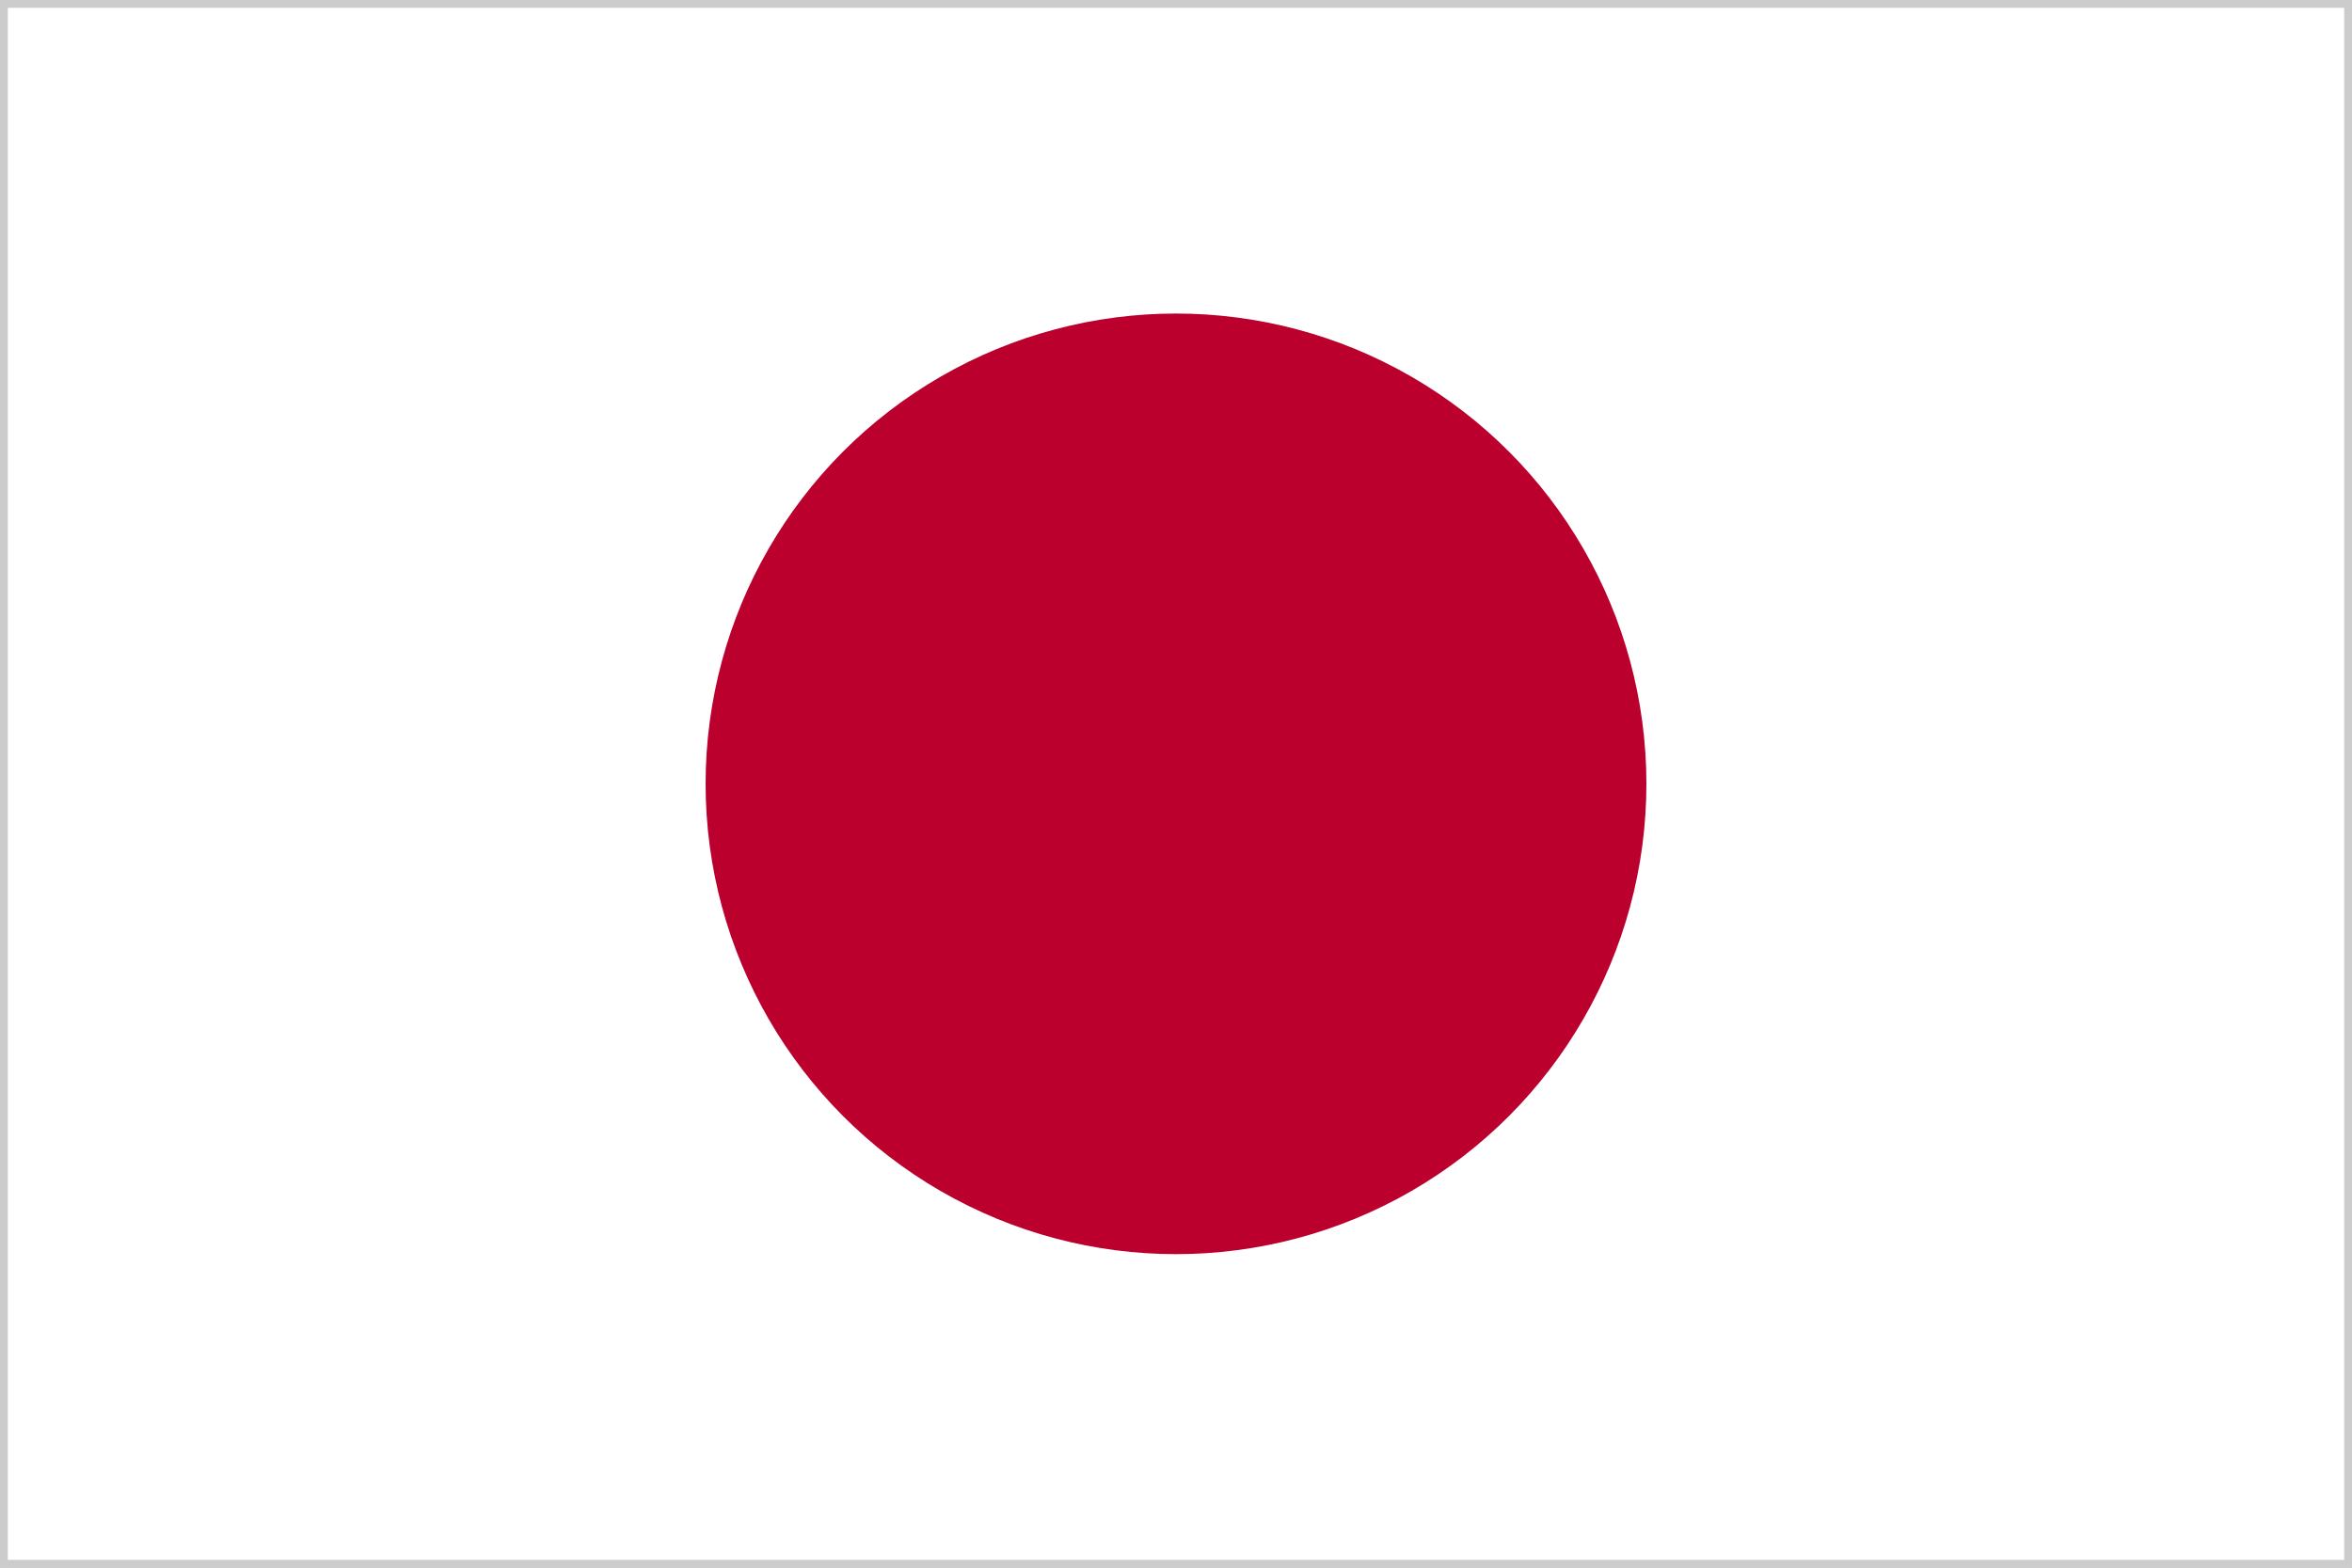
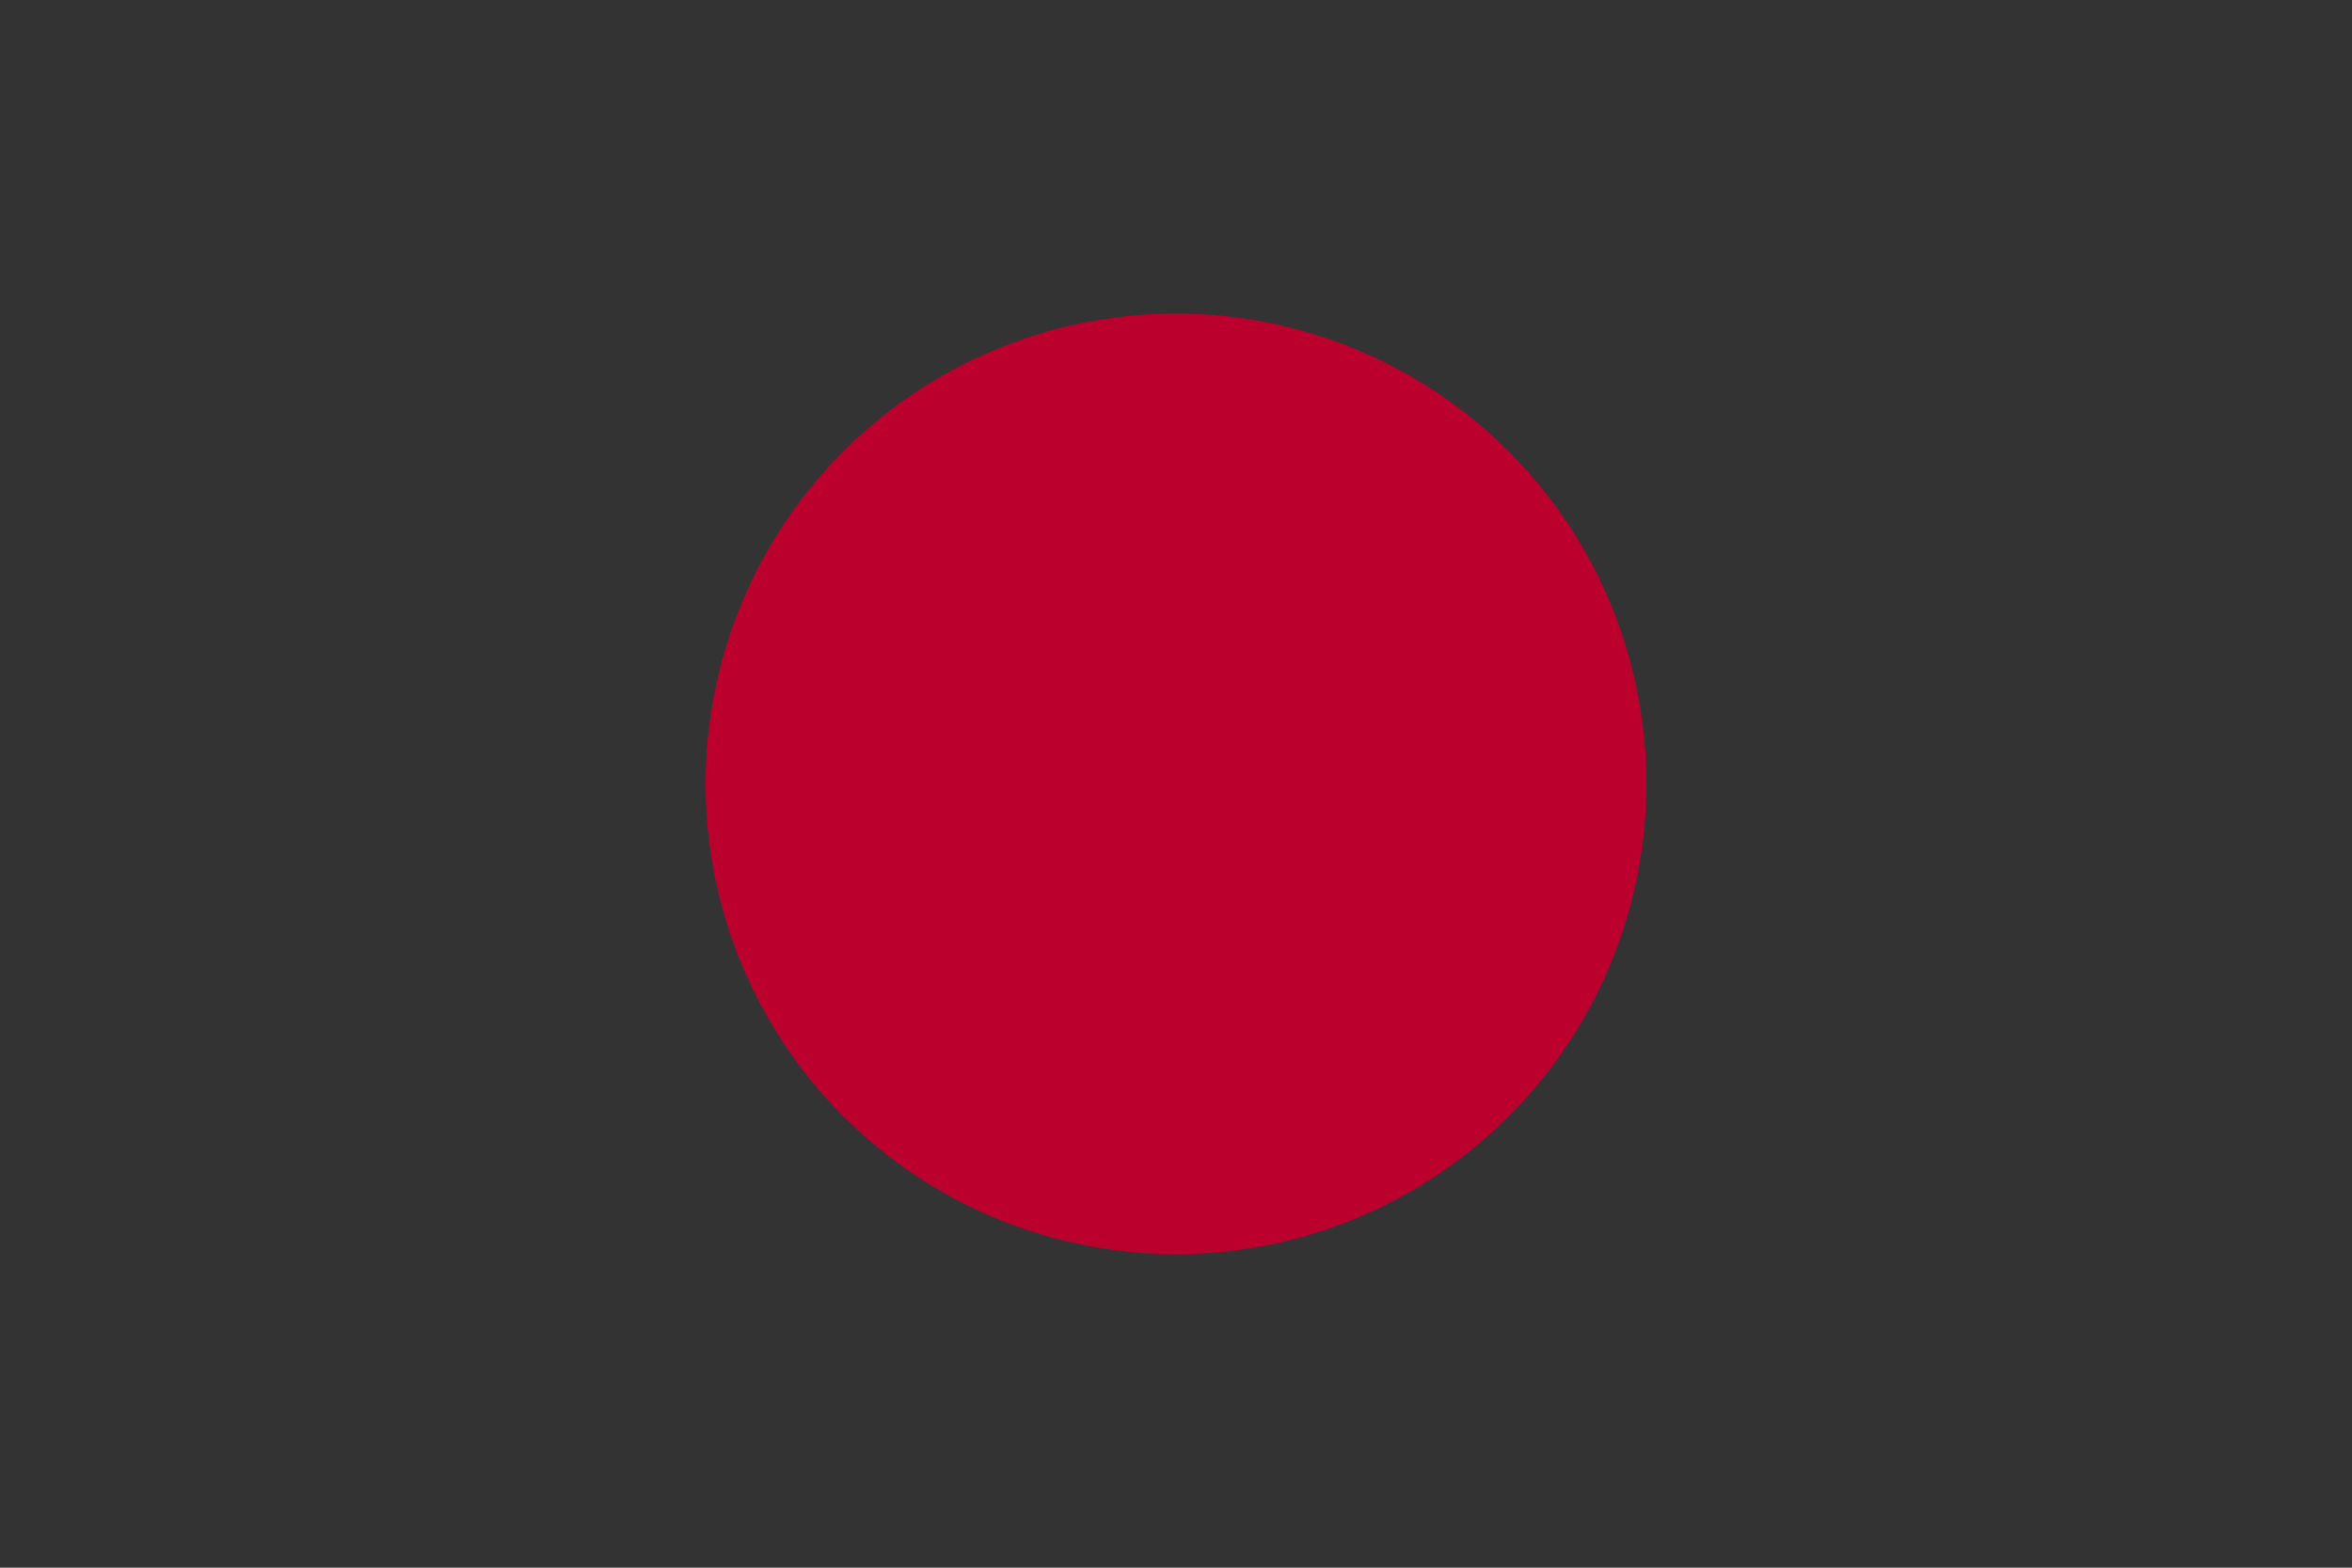
<svg xmlns="http://www.w3.org/2000/svg" viewBox="0 0 30 20" width="30" height="20">
  <rect x="0" y="0" width="30" height="20" fill="#333333" stroke="none" />
-   <rect width="30" height="20" fill="#ffffff" stroke="#ccc" stroke-width="0.2" />
  <circle cx="15" cy="10" r="6" fill="#BC002D" />
</svg>